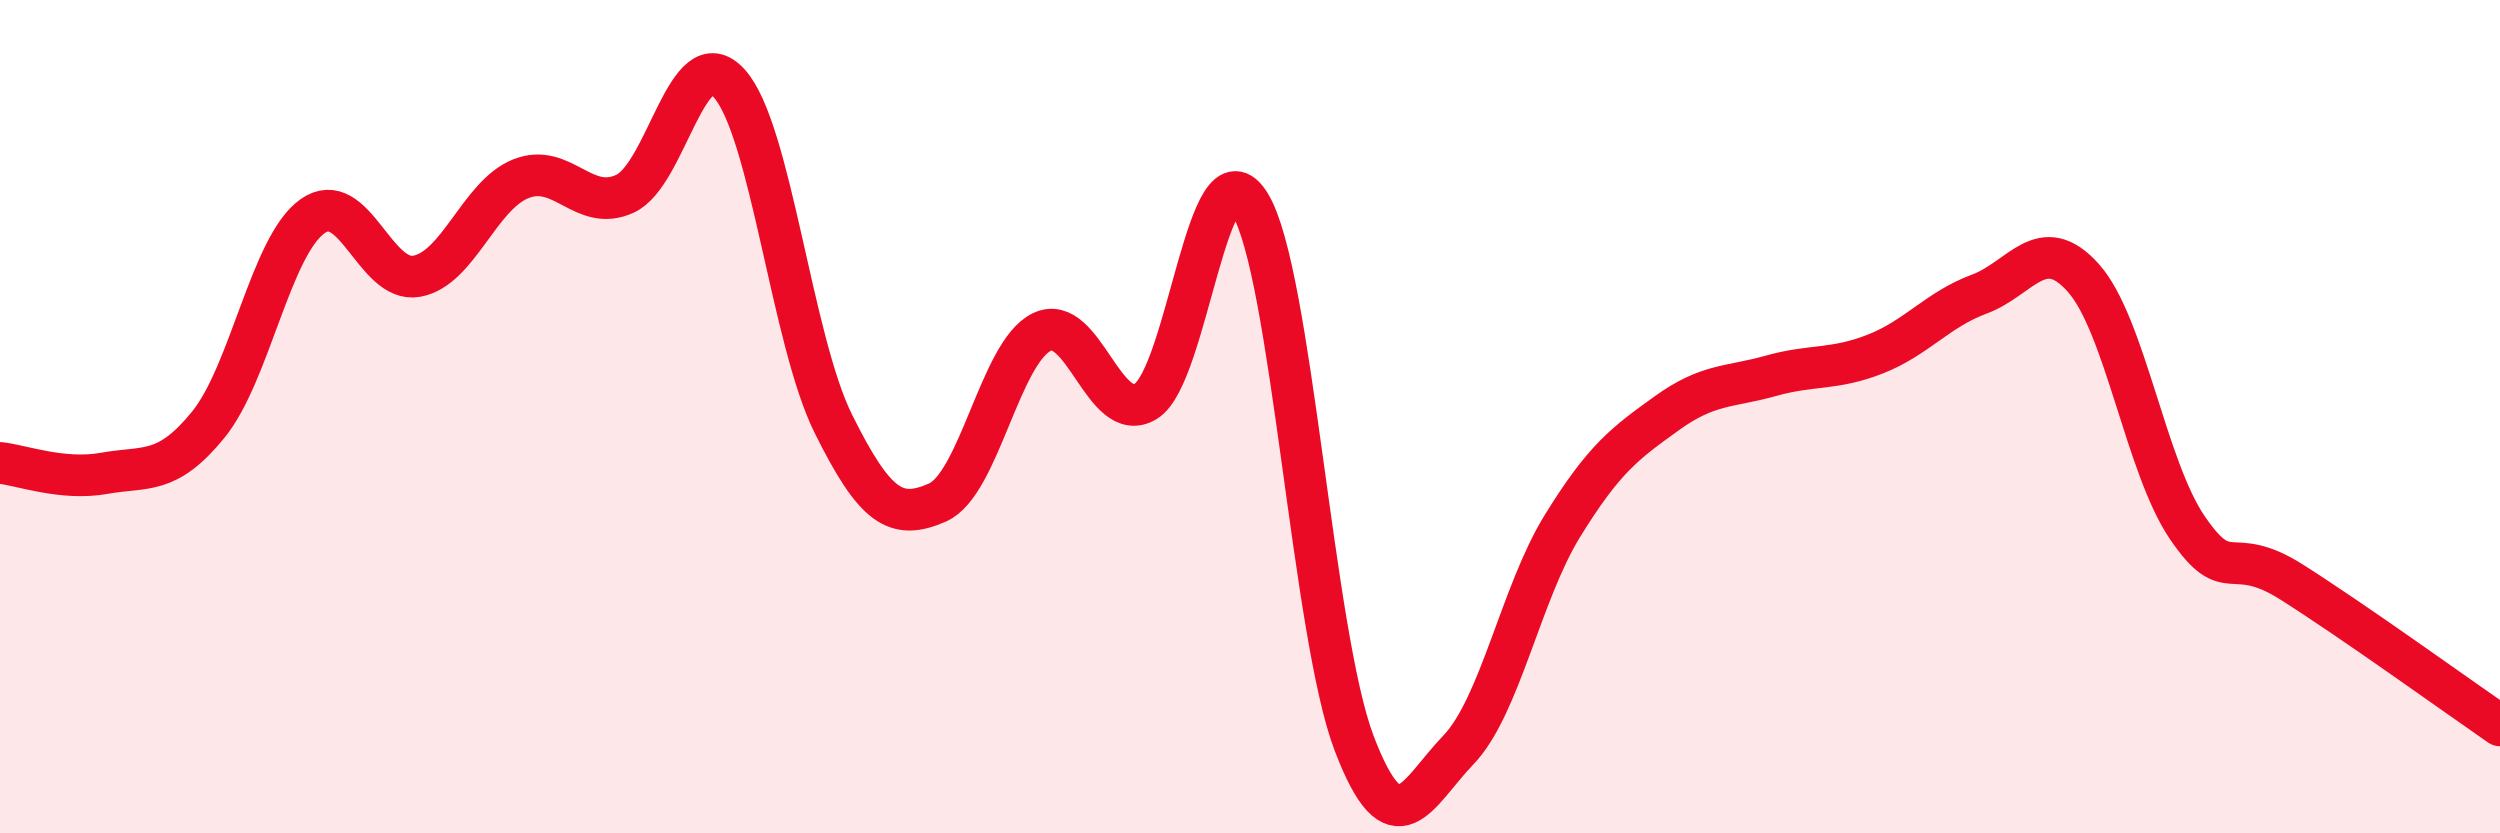
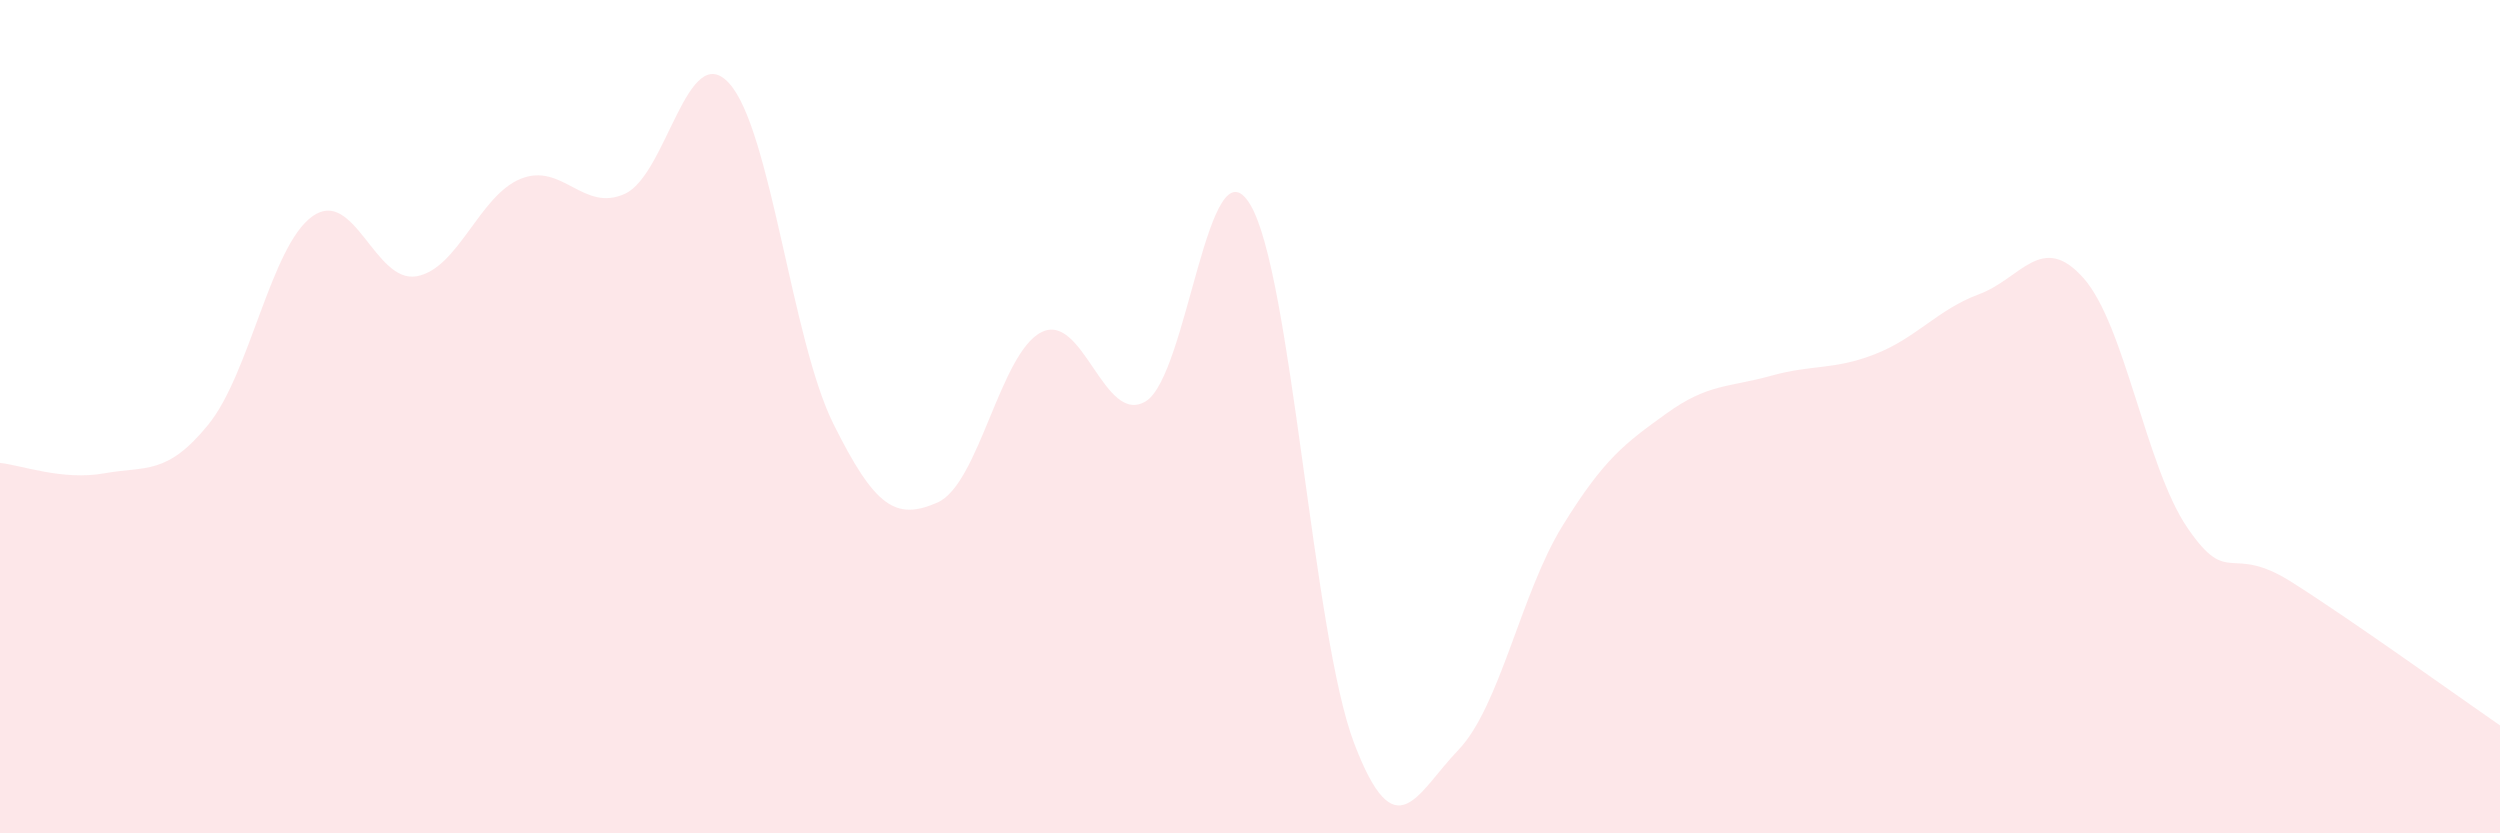
<svg xmlns="http://www.w3.org/2000/svg" width="60" height="20" viewBox="0 0 60 20">
  <path d="M 0,11.11 C 0.5,11.16 1.5,11.54 2.5,11.36 C 3.5,11.18 4,11.42 5,10.19 C 6,8.96 6.5,5.9 7.5,5.19 C 8.5,4.48 9,6.81 10,6.63 C 11,6.45 11.5,4.69 12.5,4.29 C 13.5,3.89 14,5.11 15,4.65 C 16,4.19 16.5,0.9 17.5,2 C 18.5,3.1 19,8.16 20,10.17 C 21,12.18 21.5,12.5 22.5,12.06 C 23.5,11.62 24,8.46 25,7.97 C 26,7.48 26.5,10.24 27.5,9.63 C 28.5,9.02 29,3.26 30,4.9 C 31,6.54 31.5,15.22 32.5,17.84 C 33.5,20.46 34,19.04 35,18 C 36,16.96 36.5,14.24 37.5,12.62 C 38.5,11 39,10.64 40,9.92 C 41,9.2 41.5,9.3 42.5,9.02 C 43.5,8.74 44,8.89 45,8.5 C 46,8.11 46.5,7.43 47.5,7.06 C 48.5,6.69 49,5.55 50,6.67 C 51,7.79 51.5,11.21 52.5,12.67 C 53.5,14.13 53.5,13.02 55,13.97 C 56.5,14.92 59,16.72 60,17.41L60 20L0 20Z" fill="#EB0A25" opacity="0.1" stroke-linecap="round" stroke-linejoin="round" />
-   <path d="M 0,11.11 C 0.5,11.16 1.5,11.54 2.5,11.36 C 3.5,11.18 4,11.42 5,10.19 C 6,8.96 6.5,5.9 7.5,5.19 C 8.5,4.48 9,6.81 10,6.63 C 11,6.45 11.5,4.69 12.5,4.29 C 13.5,3.89 14,5.11 15,4.65 C 16,4.19 16.5,0.9 17.5,2 C 18.5,3.1 19,8.16 20,10.17 C 21,12.18 21.5,12.5 22.5,12.06 C 23.5,11.62 24,8.46 25,7.97 C 26,7.48 26.5,10.24 27.5,9.63 C 28.5,9.02 29,3.26 30,4.9 C 31,6.54 31.5,15.22 32.5,17.84 C 33.5,20.46 34,19.04 35,18 C 36,16.96 36.5,14.24 37.5,12.62 C 38.5,11 39,10.64 40,9.92 C 41,9.2 41.5,9.3 42.5,9.02 C 43.5,8.74 44,8.89 45,8.5 C 46,8.11 46.5,7.43 47.5,7.06 C 48.5,6.69 49,5.55 50,6.67 C 51,7.79 51.5,11.21 52.5,12.67 C 53.5,14.13 53.5,13.02 55,13.97 C 56.5,14.92 59,16.72 60,17.41" stroke="#EB0A25" stroke-width="1" fill="none" stroke-linecap="round" stroke-linejoin="round" />
</svg>